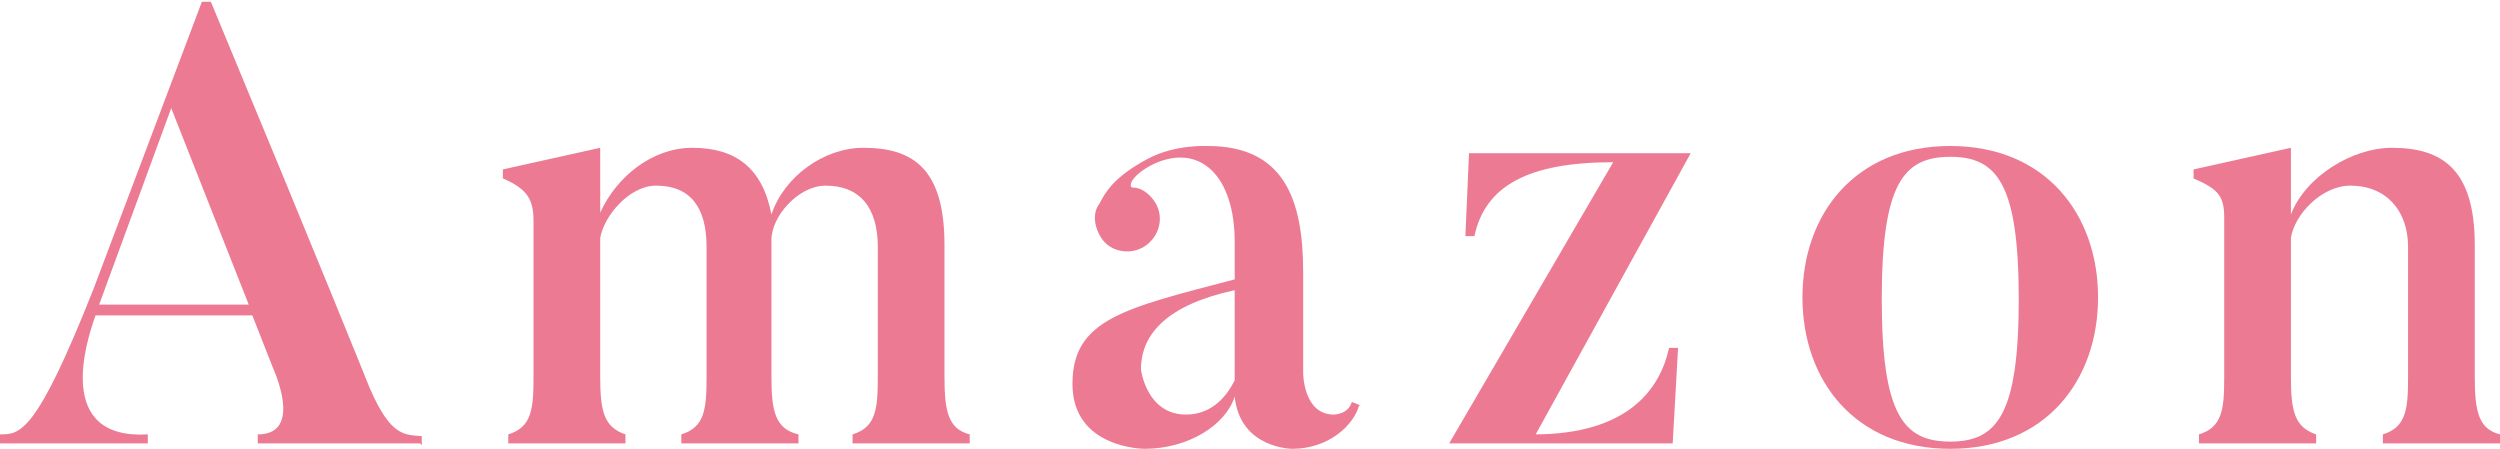
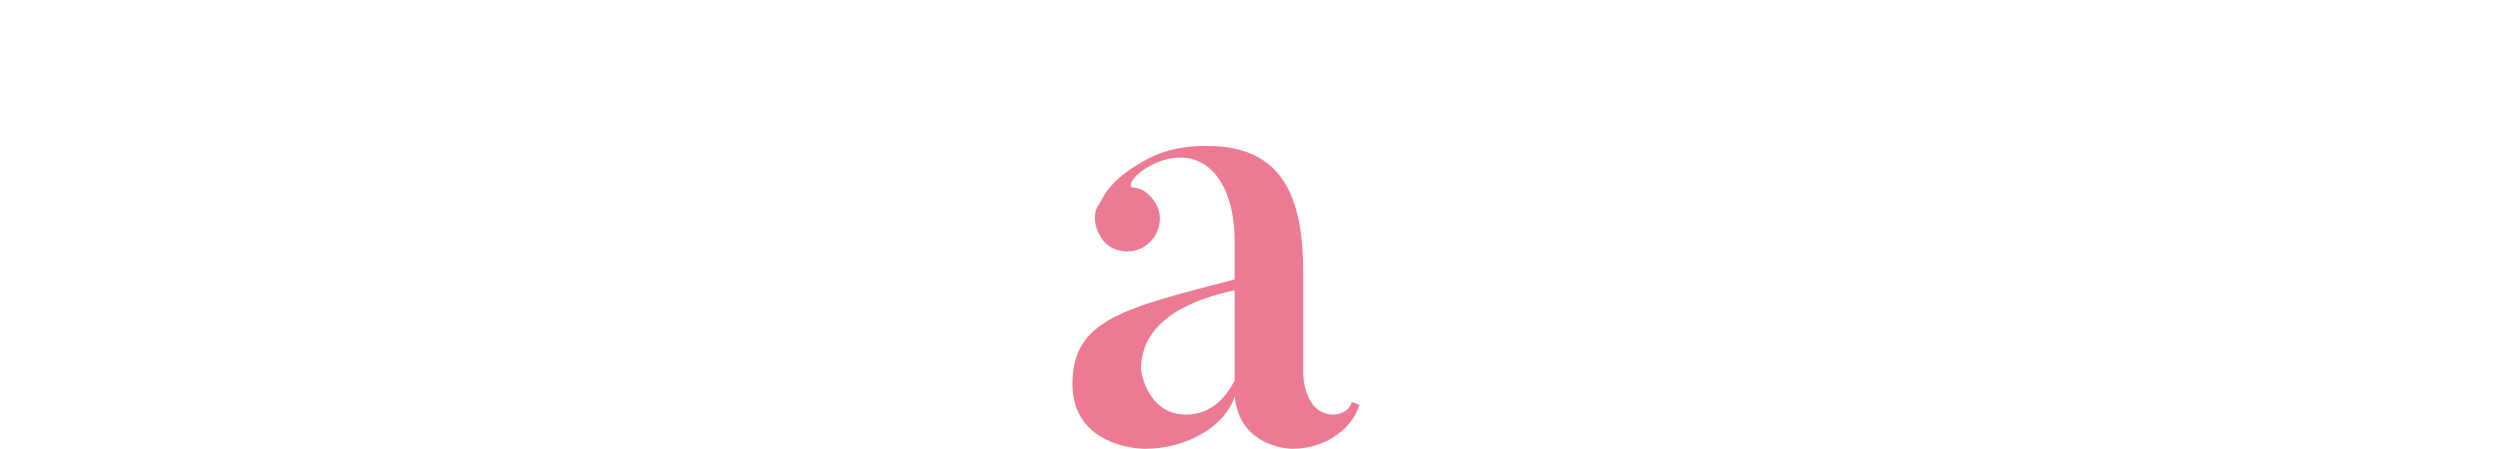
<svg xmlns="http://www.w3.org/2000/svg" id="_レイヤー_2" data-name="レイヤー 2" viewBox="0 0 13.87 2.49">
  <defs>
    <style>
      .cls-1 {
        fill: #ed7a93;
        stroke-width: 0px;
      }
    </style>
  </defs>
  <g id="MV">
    <g>
-       <path class="cls-1" d="m2.33,2.46h-.9v-.05c.23,0,.12-.29.08-.38l-.11-.28h-.87c-.05.14-.23.69.29.66v.05h-.82v-.05c.11,0,.2,0,.52-.81l.6-1.59h.05c.64,1.54.88,2.14.88,2.14.12.28.2.26.29.27v.05Zm-.95-.77l-.43-1.09-.4,1.09h.83Z" />
-       <path class="cls-1" d="m5.38,2.46h-.65v-.05c.13-.04.14-.14.14-.32v-.72c0-.22-.1-.34-.29-.34-.15,0-.3.17-.3.3v.76c0,.19.02.29.15.32v.05h-.65v-.05c.13-.04.14-.14.14-.32v-.72c0-.22-.09-.34-.28-.34-.15,0-.29.17-.31.29v.77c0,.19.02.28.14.32v.05h-.65v-.05c.13-.04.14-.14.14-.32v-.86c0-.12-.03-.18-.17-.24v-.05l.54-.12v.36c.09-.2.29-.36.51-.36.24,0,.39.11.44.37.07-.21.29-.37.51-.37.28,0,.45.12.45.54v.73c0,.19.02.29.14.32v.05Z" />
      <path class="cls-1" d="m7.54,2.25c-.03.11-.17.24-.37.24,0,0-.29,0-.32-.29-.05.16-.26.29-.5.29,0,0-.4,0-.4-.36s.29-.42.9-.58v-.21c0-.36-.19-.55-.45-.43-.12.06-.14.12-.12.13.05,0,.09.03.12.07.06.08.04.19-.04.25-.08.06-.2.04-.25-.04-.04-.06-.05-.14-.01-.19.03-.06.08-.15.27-.25.15-.08.33-.07.33-.07.42,0,.53.29.53.7v.56s0,.23.17.23c0,0,.08,0,.1-.07l.05.02Zm-1.21-.2s.03.25.25.25c.15,0,.23-.11.27-.19v-.5c-.37.08-.52.24-.52.44Z" />
-       <path class="cls-1" d="m8.51,2.41c.52,0,.7-.25.75-.48h.05l-.03.53h-1.24l.91-1.56c-.47,0-.71.13-.77.41h-.05l.02-.46h1.23l-.86,1.56Z" />
-       <path class="cls-1" d="m10.82,2.49c-.53,0-.82-.38-.82-.84s.29-.84.82-.84.82.38.82.84-.29.84-.82.84Zm0-1.62c-.26,0-.38.15-.38.79s.12.79.38.79.38-.15.38-.79-.12-.79-.38-.79Z" />
-       <path class="cls-1" d="m13.87,2.46h-.65v-.05c.13-.04.14-.14.14-.32v-.72c0-.2-.12-.34-.32-.34-.16,0-.31.16-.33.29v.77c0,.19.02.28.14.32v.05h-.65v-.05c.13-.04.14-.14.14-.32v-.88c0-.12-.03-.16-.17-.22v-.05l.54-.12v.37c.08-.21.34-.37.56-.37.28,0,.46.12.46.54v.73c0,.19.02.29.14.32v.05Z" />
    </g>
  </g>
</svg>